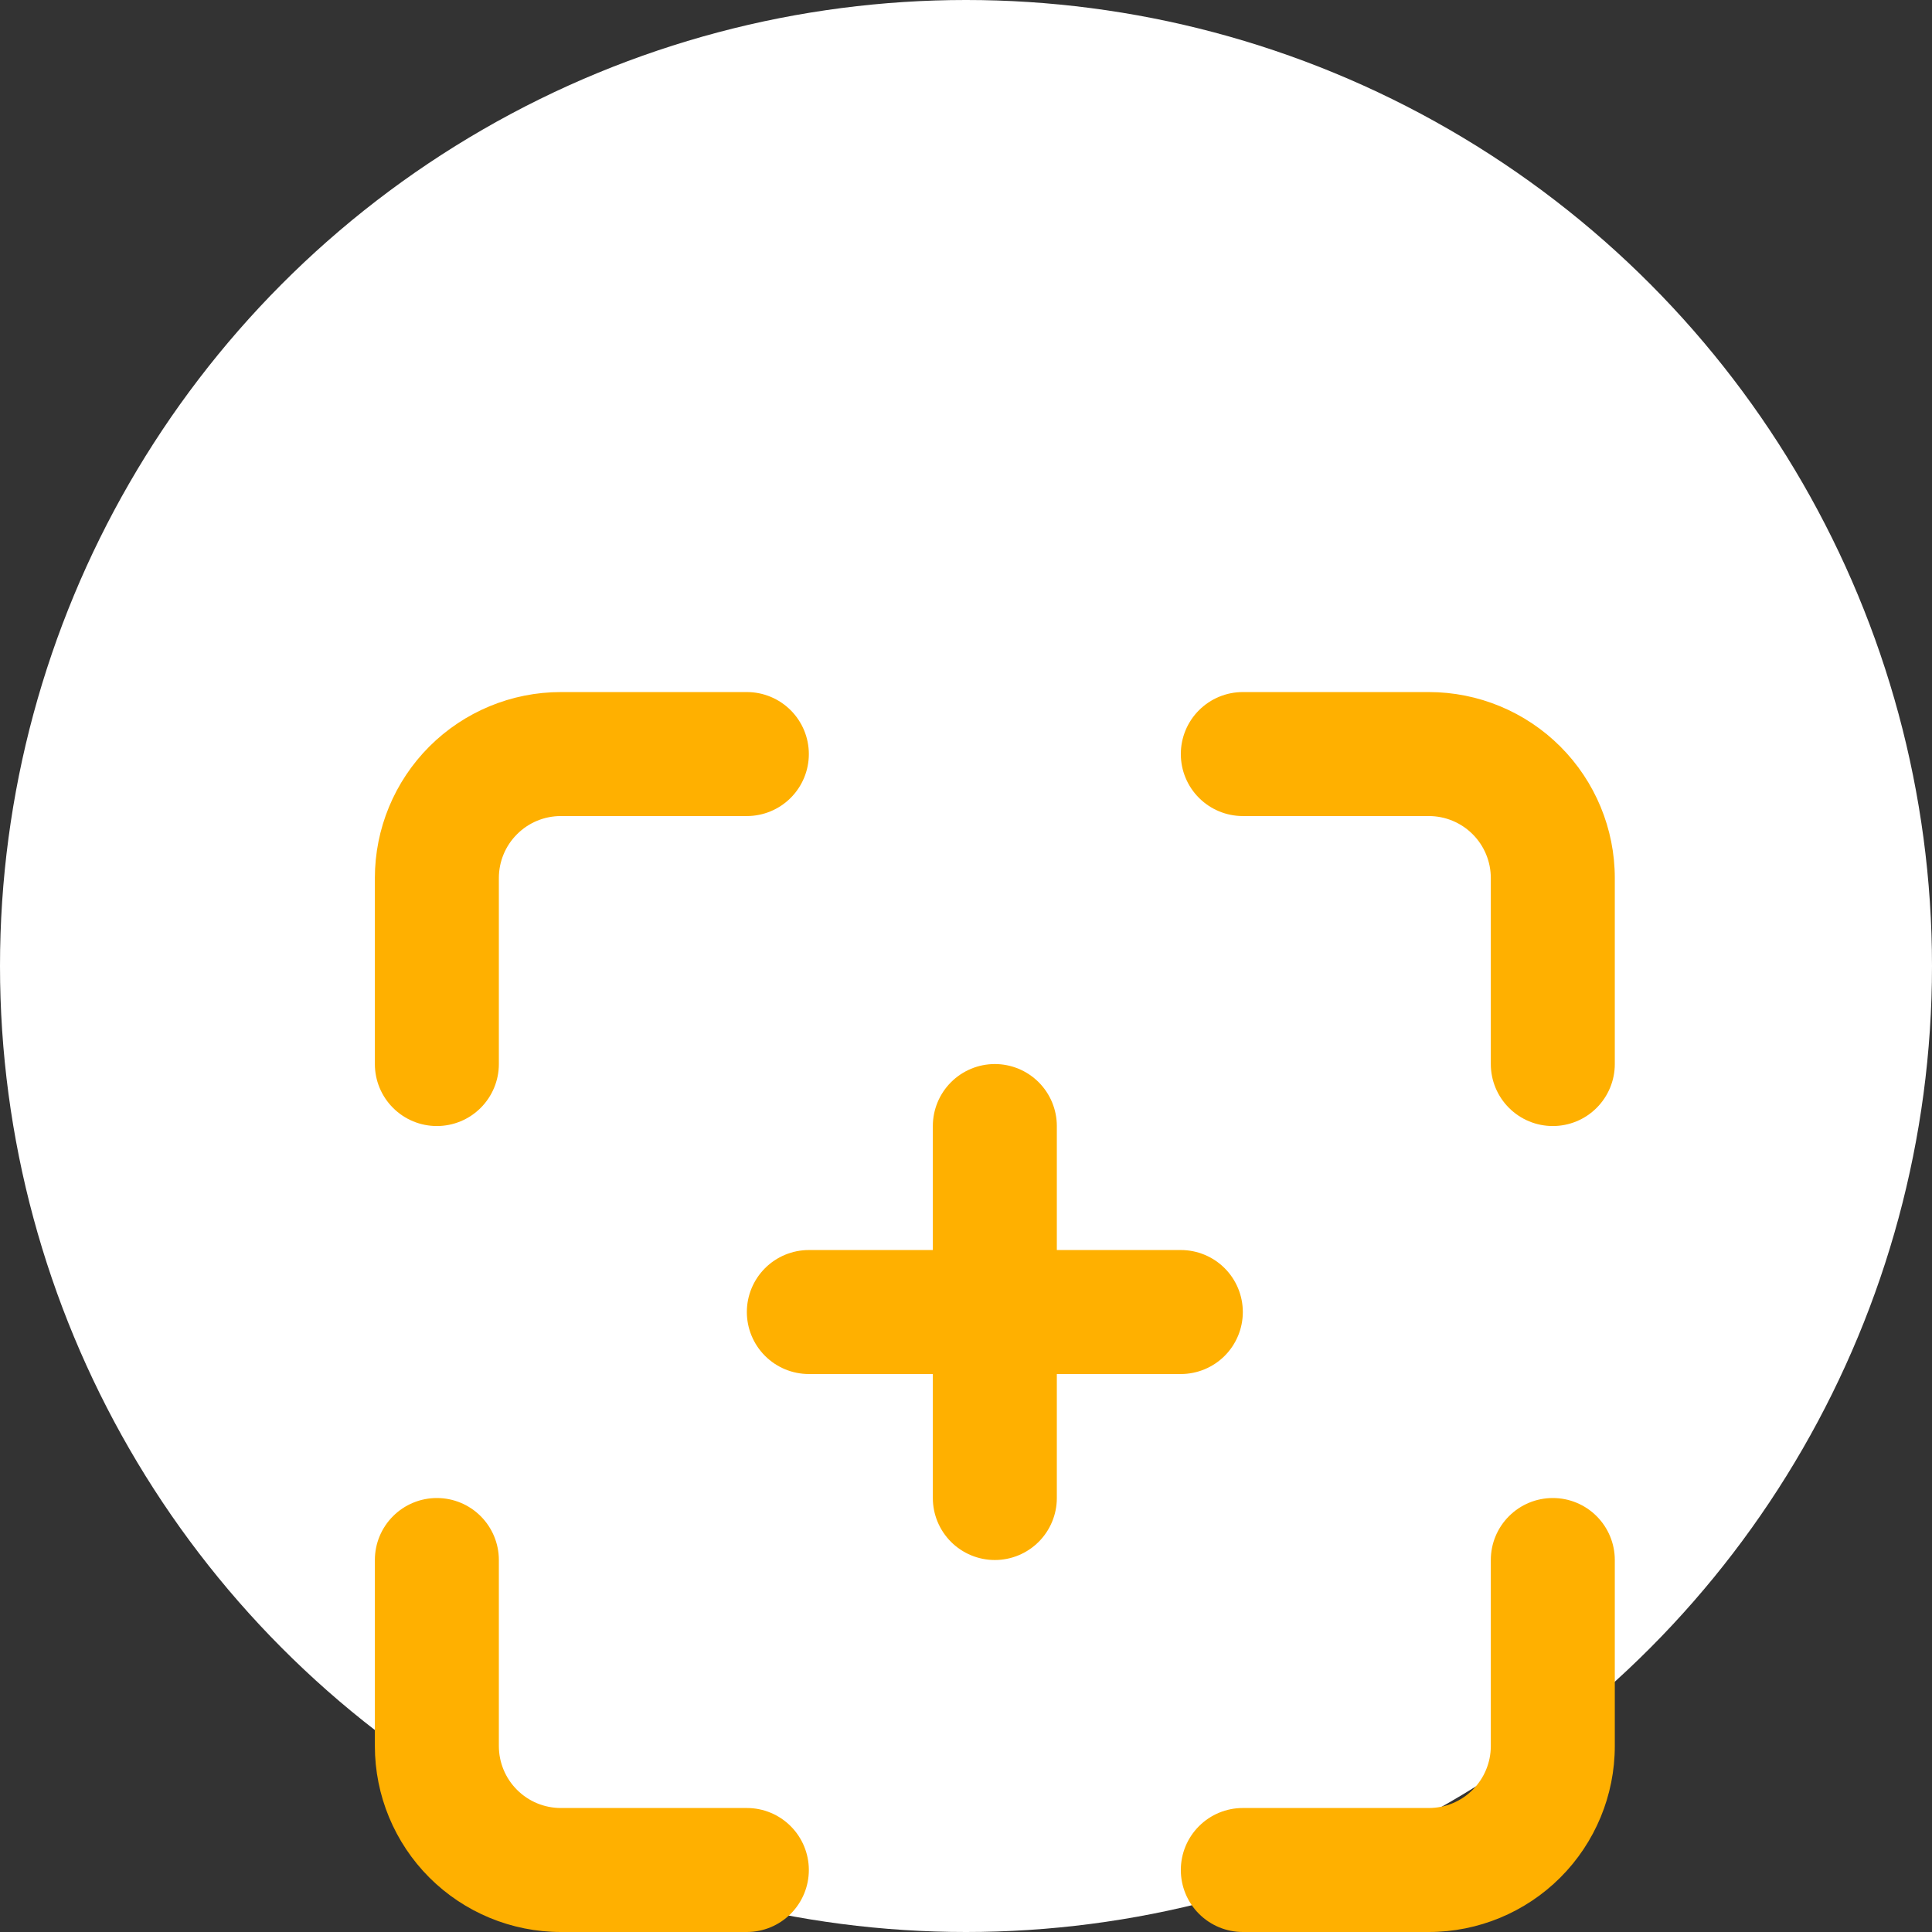
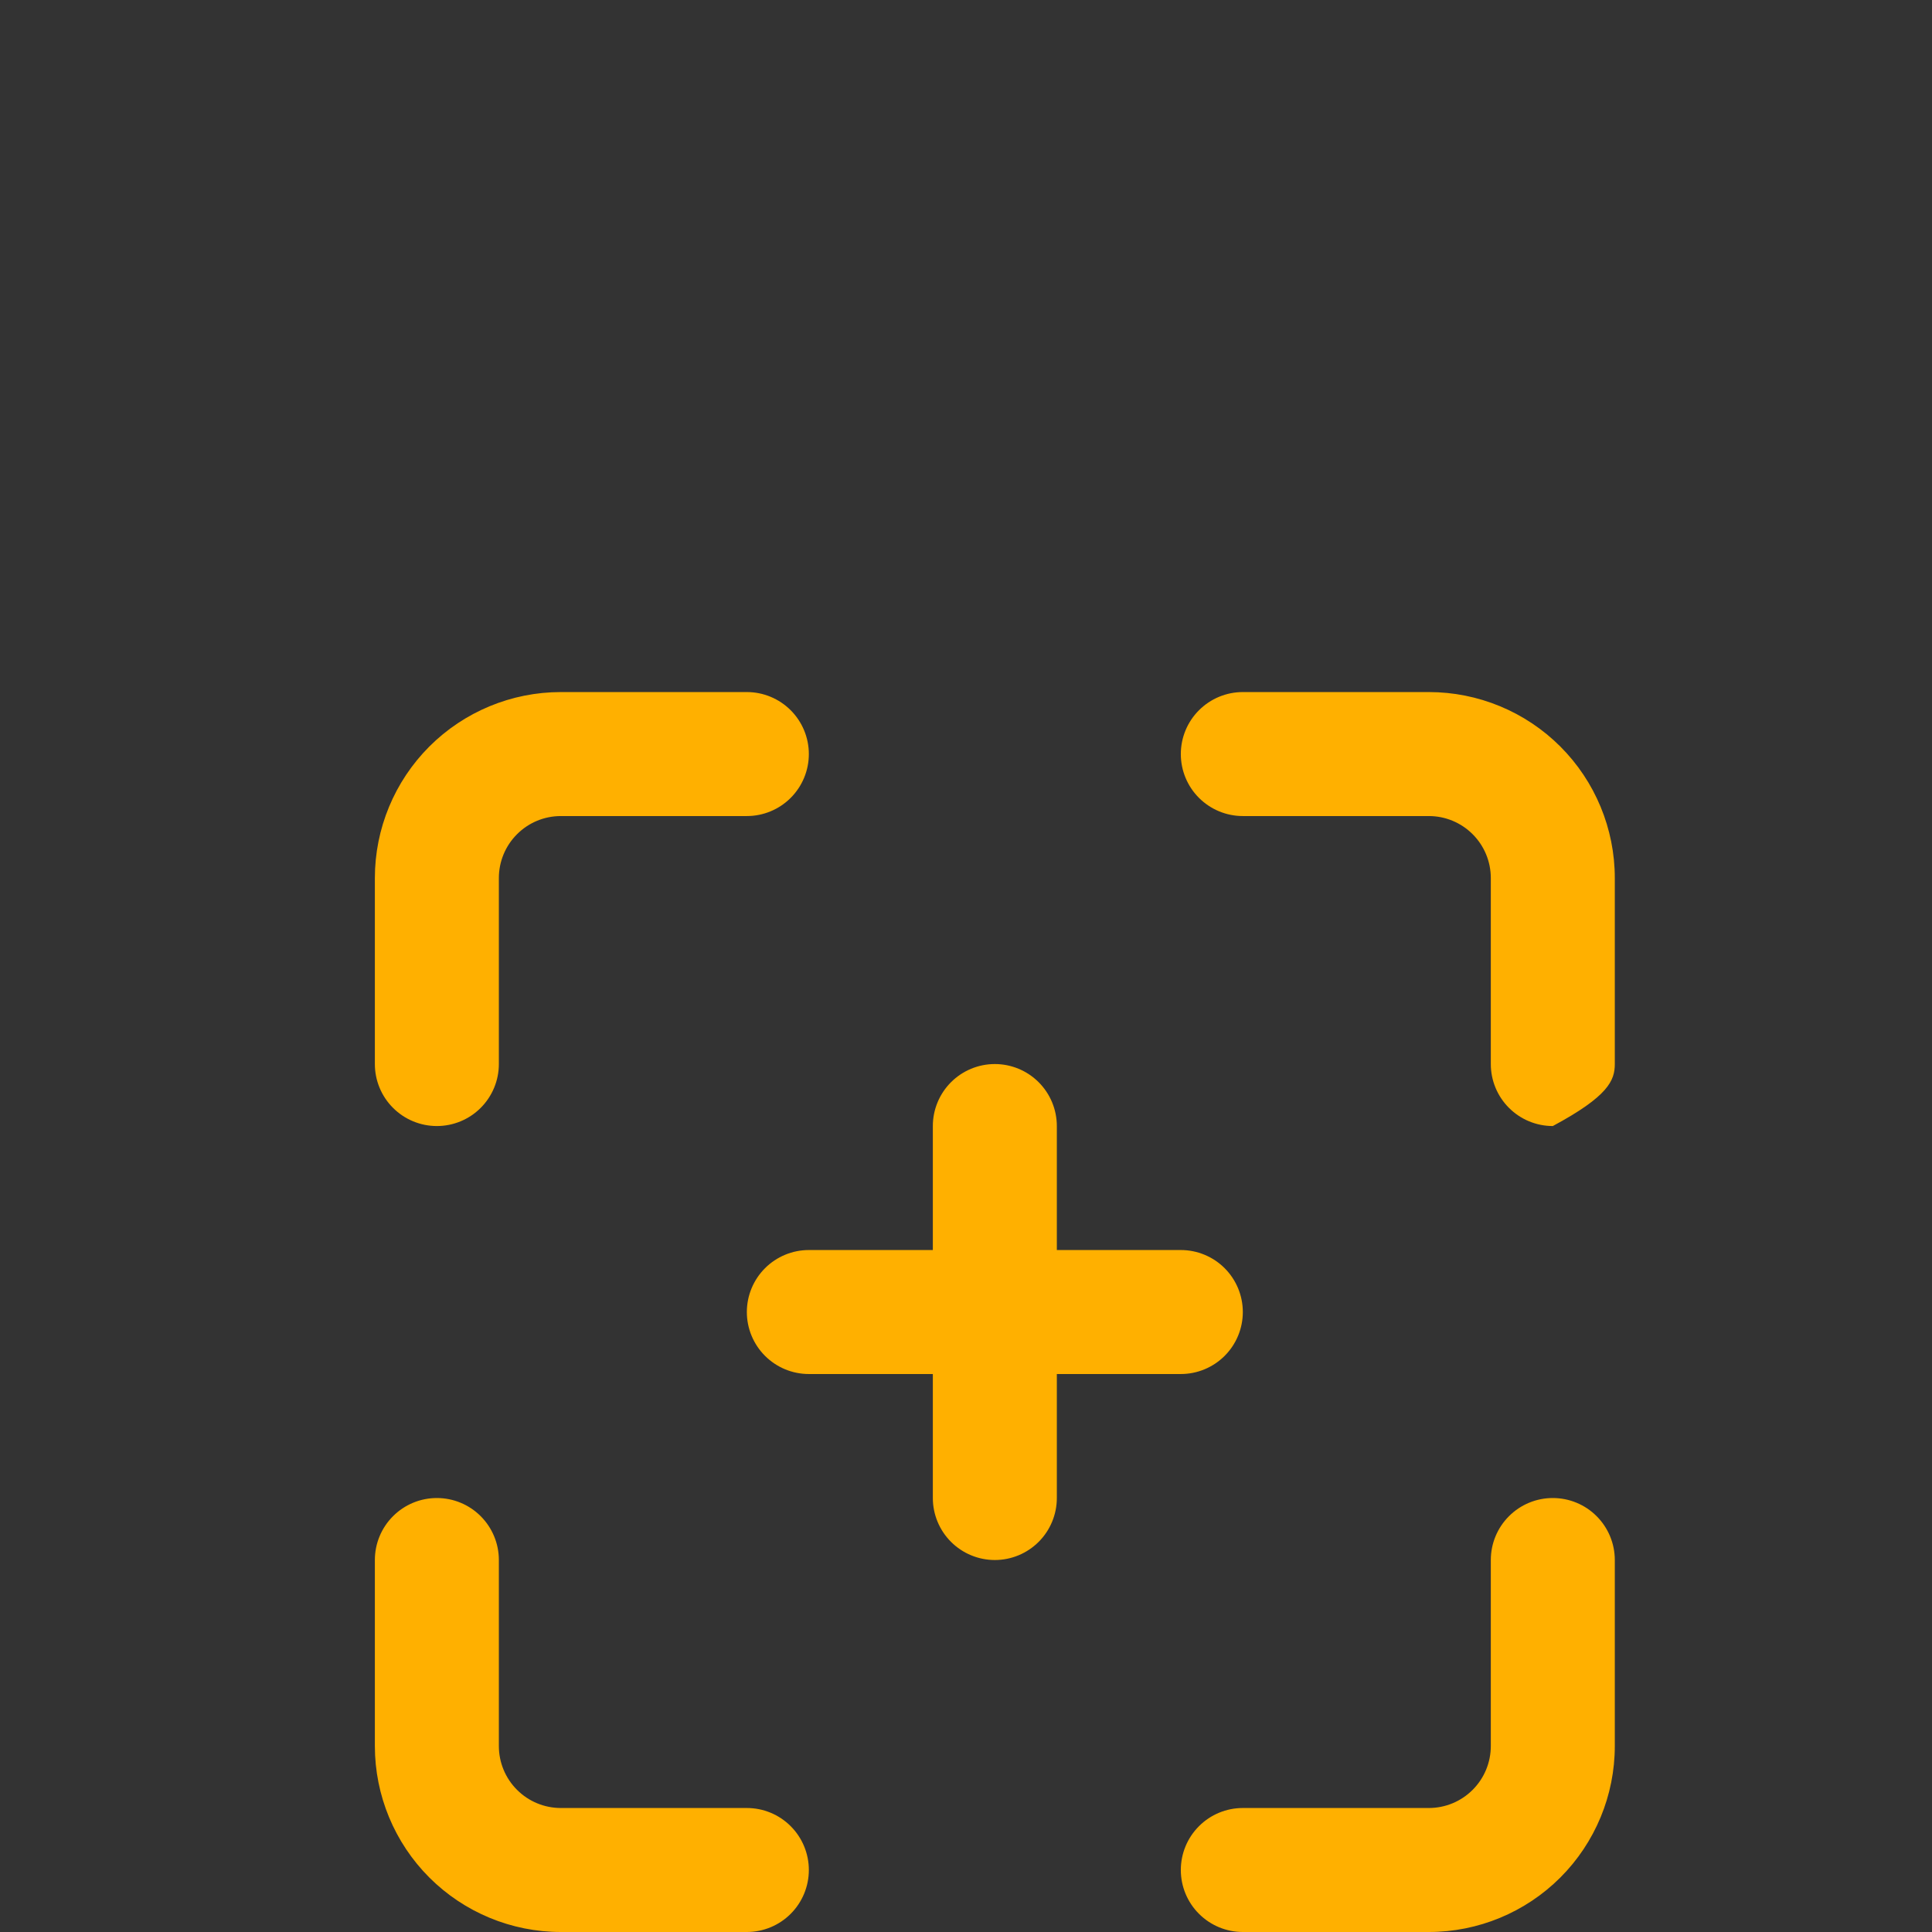
<svg xmlns="http://www.w3.org/2000/svg" width="67" height="67" viewBox="0 0 67 67" fill="none">
  <rect x="0" y="0" width="67" height="67" fill="#333333" stroke="none" />
  <g id="Group 190">
-     <circle id="Ellipse 23" cx="33.5" cy="33.5" r="33.5" transform="matrix(1 0 0 -1 0 67)" fill="white" />
-     <path id="Vector" d="M25.9 62.7H19.45C18.88 62.7 18.333 62.474 17.93 62.07C17.526 61.667 17.3 61.12 17.3 60.55V54.1C17.3 53.53 17.073 52.983 16.67 52.58C16.267 52.176 15.72 51.95 15.15 51.95C14.58 51.95 14.033 52.176 13.63 52.58C13.226 52.983 13 53.53 13 54.1V60.55C13 62.261 13.68 63.901 14.889 65.111C16.099 66.32 17.739 67 19.45 67H25.9C26.47 67 27.017 66.773 27.42 66.37C27.823 65.967 28.05 65.42 28.05 64.85C28.05 64.28 27.823 63.733 27.42 63.33C27.017 62.926 26.47 62.7 25.9 62.7ZM15.15 39.05C15.72 39.05 16.267 38.824 16.67 38.42C17.073 38.017 17.3 37.47 17.3 36.9V30.45C17.3 29.88 17.526 29.333 17.93 28.93C18.333 28.526 18.88 28.3 19.45 28.3H25.9C26.47 28.3 27.017 28.073 27.42 27.67C27.823 27.267 28.05 26.72 28.05 26.15C28.05 25.58 27.823 25.033 27.42 24.63C27.017 24.227 26.47 24 25.9 24H19.45C17.739 24 16.099 24.68 14.889 25.889C13.68 27.099 13 28.739 13 30.45V36.9C13 37.47 13.226 38.017 13.63 38.42C14.033 38.824 14.58 39.05 15.15 39.05ZM49.55 24H43.1C42.53 24 41.983 24.227 41.58 24.63C41.176 25.033 40.95 25.58 40.95 26.15C40.95 26.72 41.176 27.267 41.58 27.67C41.983 28.073 42.53 28.3 43.1 28.3H49.55C50.12 28.3 50.667 28.526 51.07 28.93C51.474 29.333 51.7 29.88 51.7 30.45V36.9C51.7 37.47 51.926 38.017 52.33 38.42C52.733 38.824 53.28 39.05 53.85 39.05C54.42 39.05 54.967 38.824 55.37 38.42C55.773 38.017 56 37.47 56 36.9V30.45C56 28.739 55.32 27.099 54.111 25.889C52.901 24.68 51.261 24 49.55 24ZM43.1 45.5C43.1 44.93 42.873 44.383 42.47 43.98C42.067 43.577 41.52 43.35 40.95 43.35H36.65V39.05C36.65 38.48 36.423 37.933 36.02 37.53C35.617 37.127 35.07 36.9 34.5 36.9C33.93 36.9 33.383 37.127 32.98 37.53C32.577 37.933 32.35 38.48 32.35 39.05V43.35H28.05C27.48 43.35 26.933 43.577 26.53 43.98C26.127 44.383 25.9 44.93 25.9 45.5C25.9 46.07 26.127 46.617 26.53 47.02C26.933 47.423 27.48 47.65 28.05 47.65H32.35V51.95C32.35 52.52 32.577 53.067 32.98 53.47C33.383 53.873 33.93 54.1 34.5 54.1C35.07 54.1 35.617 53.873 36.02 53.47C36.423 53.067 36.65 52.52 36.65 51.95V47.65H40.95C41.52 47.65 42.067 47.423 42.47 47.02C42.873 46.617 43.1 46.07 43.1 45.5ZM53.85 51.95C53.28 51.95 52.733 52.176 52.33 52.58C51.926 52.983 51.7 53.53 51.7 54.1V60.55C51.7 61.12 51.474 61.667 51.07 62.07C50.667 62.474 50.12 62.7 49.55 62.7H43.1C42.53 62.7 41.983 62.926 41.58 63.33C41.176 63.733 40.95 64.28 40.95 64.85C40.95 65.42 41.176 65.967 41.58 66.37C41.983 66.773 42.53 67 43.1 67H49.55C51.261 67 52.901 66.32 54.111 65.111C55.32 63.901 56 62.261 56 60.55V54.1C56 53.53 55.773 52.983 55.37 52.58C54.967 52.176 54.42 51.95 53.85 51.95Z" fill="#FFB000" />
+     <path id="Vector" d="M25.9 62.7H19.45C18.88 62.7 18.333 62.474 17.93 62.07C17.526 61.667 17.3 61.12 17.3 60.55V54.1C17.3 53.53 17.073 52.983 16.67 52.58C16.267 52.176 15.72 51.95 15.15 51.95C14.58 51.95 14.033 52.176 13.63 52.58C13.226 52.983 13 53.53 13 54.1V60.55C13 62.261 13.68 63.901 14.889 65.111C16.099 66.32 17.739 67 19.45 67H25.9C26.47 67 27.017 66.773 27.42 66.37C27.823 65.967 28.05 65.42 28.05 64.85C28.05 64.28 27.823 63.733 27.42 63.33C27.017 62.926 26.47 62.7 25.9 62.7ZM15.15 39.05C15.72 39.05 16.267 38.824 16.67 38.42C17.073 38.017 17.3 37.47 17.3 36.9V30.45C17.3 29.88 17.526 29.333 17.93 28.93C18.333 28.526 18.88 28.3 19.45 28.3H25.9C26.47 28.3 27.017 28.073 27.42 27.67C27.823 27.267 28.05 26.72 28.05 26.15C28.05 25.58 27.823 25.033 27.42 24.63C27.017 24.227 26.47 24 25.9 24H19.45C17.739 24 16.099 24.68 14.889 25.889C13.68 27.099 13 28.739 13 30.45V36.9C13 37.47 13.226 38.017 13.63 38.42C14.033 38.824 14.58 39.05 15.15 39.05ZM49.55 24H43.1C42.53 24 41.983 24.227 41.58 24.63C41.176 25.033 40.95 25.58 40.95 26.15C40.95 26.72 41.176 27.267 41.58 27.67C41.983 28.073 42.53 28.3 43.1 28.3H49.55C50.12 28.3 50.667 28.526 51.07 28.93C51.474 29.333 51.7 29.88 51.7 30.45V36.9C51.7 37.47 51.926 38.017 52.33 38.42C52.733 38.824 53.28 39.05 53.85 39.05C55.773 38.017 56 37.47 56 36.9V30.45C56 28.739 55.32 27.099 54.111 25.889C52.901 24.68 51.261 24 49.55 24ZM43.1 45.5C43.1 44.93 42.873 44.383 42.47 43.98C42.067 43.577 41.52 43.35 40.95 43.35H36.65V39.05C36.65 38.48 36.423 37.933 36.02 37.53C35.617 37.127 35.07 36.9 34.5 36.9C33.93 36.9 33.383 37.127 32.98 37.53C32.577 37.933 32.35 38.48 32.35 39.05V43.35H28.05C27.48 43.35 26.933 43.577 26.53 43.98C26.127 44.383 25.9 44.93 25.9 45.5C25.9 46.07 26.127 46.617 26.53 47.02C26.933 47.423 27.48 47.65 28.05 47.65H32.35V51.95C32.35 52.52 32.577 53.067 32.98 53.47C33.383 53.873 33.93 54.1 34.5 54.1C35.07 54.1 35.617 53.873 36.02 53.47C36.423 53.067 36.65 52.52 36.65 51.95V47.65H40.95C41.52 47.65 42.067 47.423 42.47 47.02C42.873 46.617 43.1 46.07 43.1 45.5ZM53.85 51.95C53.28 51.95 52.733 52.176 52.33 52.58C51.926 52.983 51.7 53.53 51.7 54.1V60.55C51.7 61.12 51.474 61.667 51.07 62.07C50.667 62.474 50.12 62.7 49.55 62.7H43.1C42.53 62.7 41.983 62.926 41.58 63.33C41.176 63.733 40.95 64.28 40.95 64.85C40.95 65.42 41.176 65.967 41.58 66.37C41.983 66.773 42.53 67 43.1 67H49.55C51.261 67 52.901 66.32 54.111 65.111C55.32 63.901 56 62.261 56 60.55V54.1C56 53.53 55.773 52.983 55.37 52.58C54.967 52.176 54.42 51.95 53.85 51.95Z" fill="#FFB000" />
  </g>
</svg>